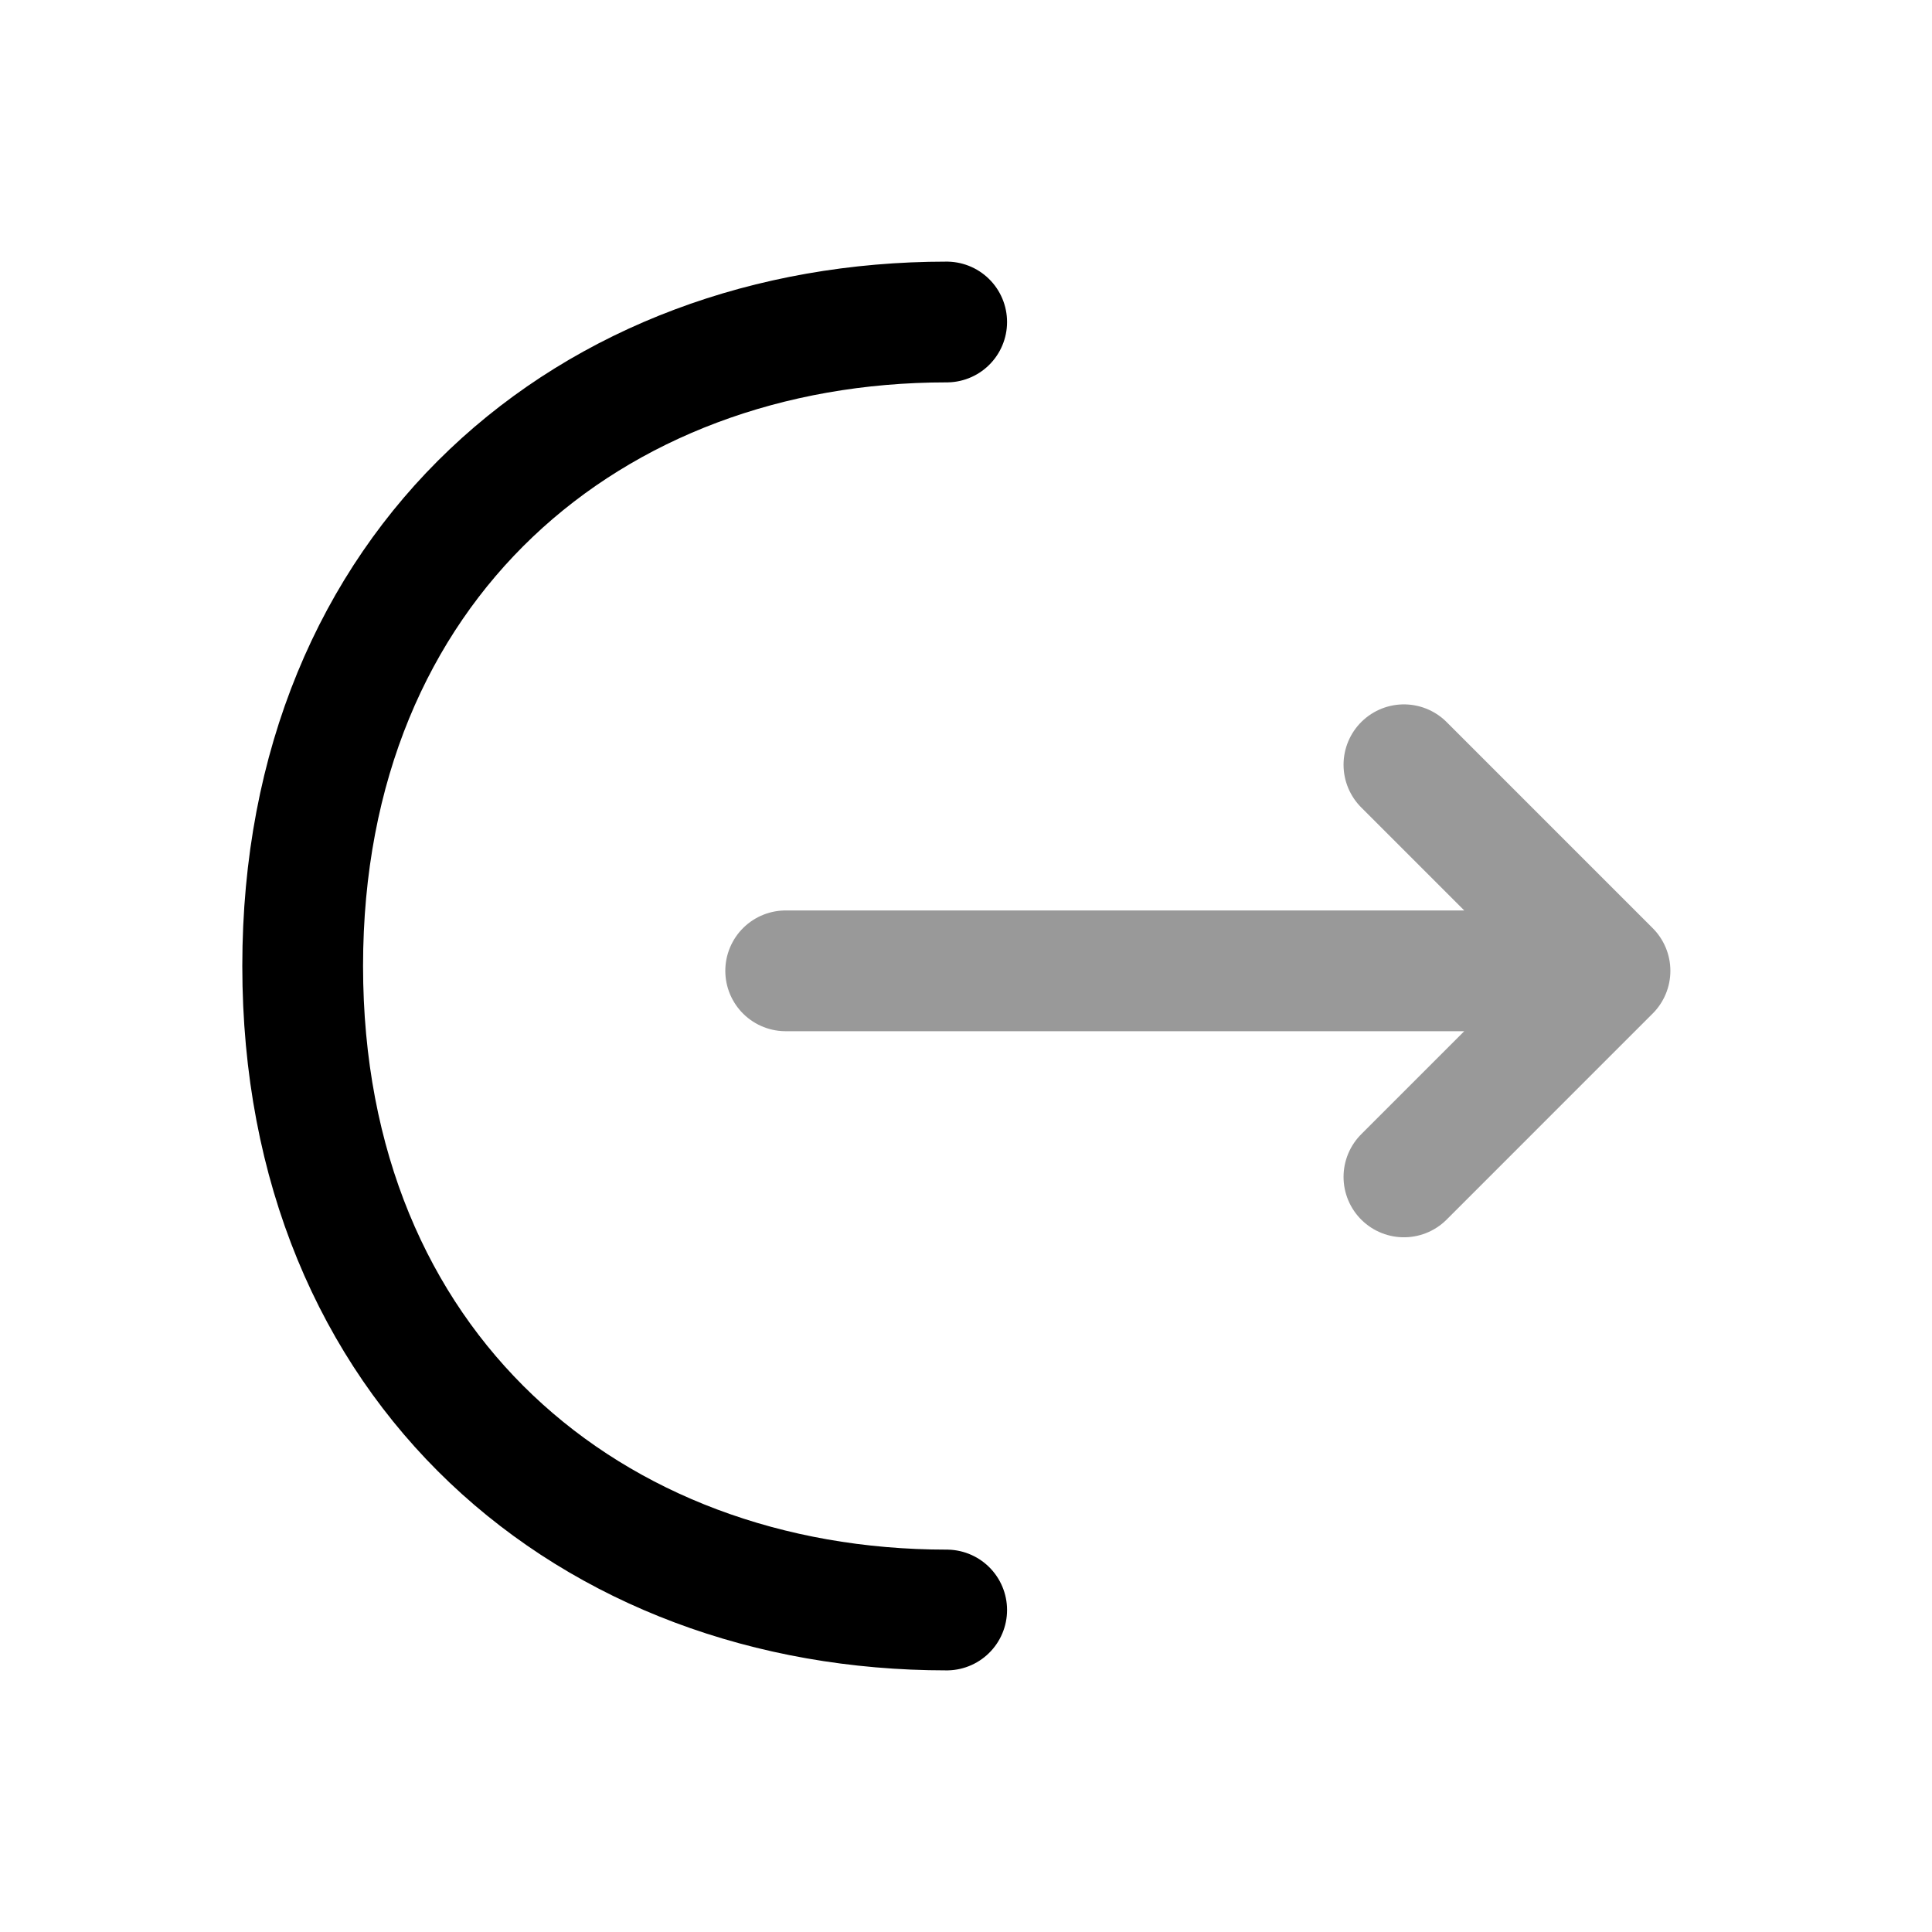
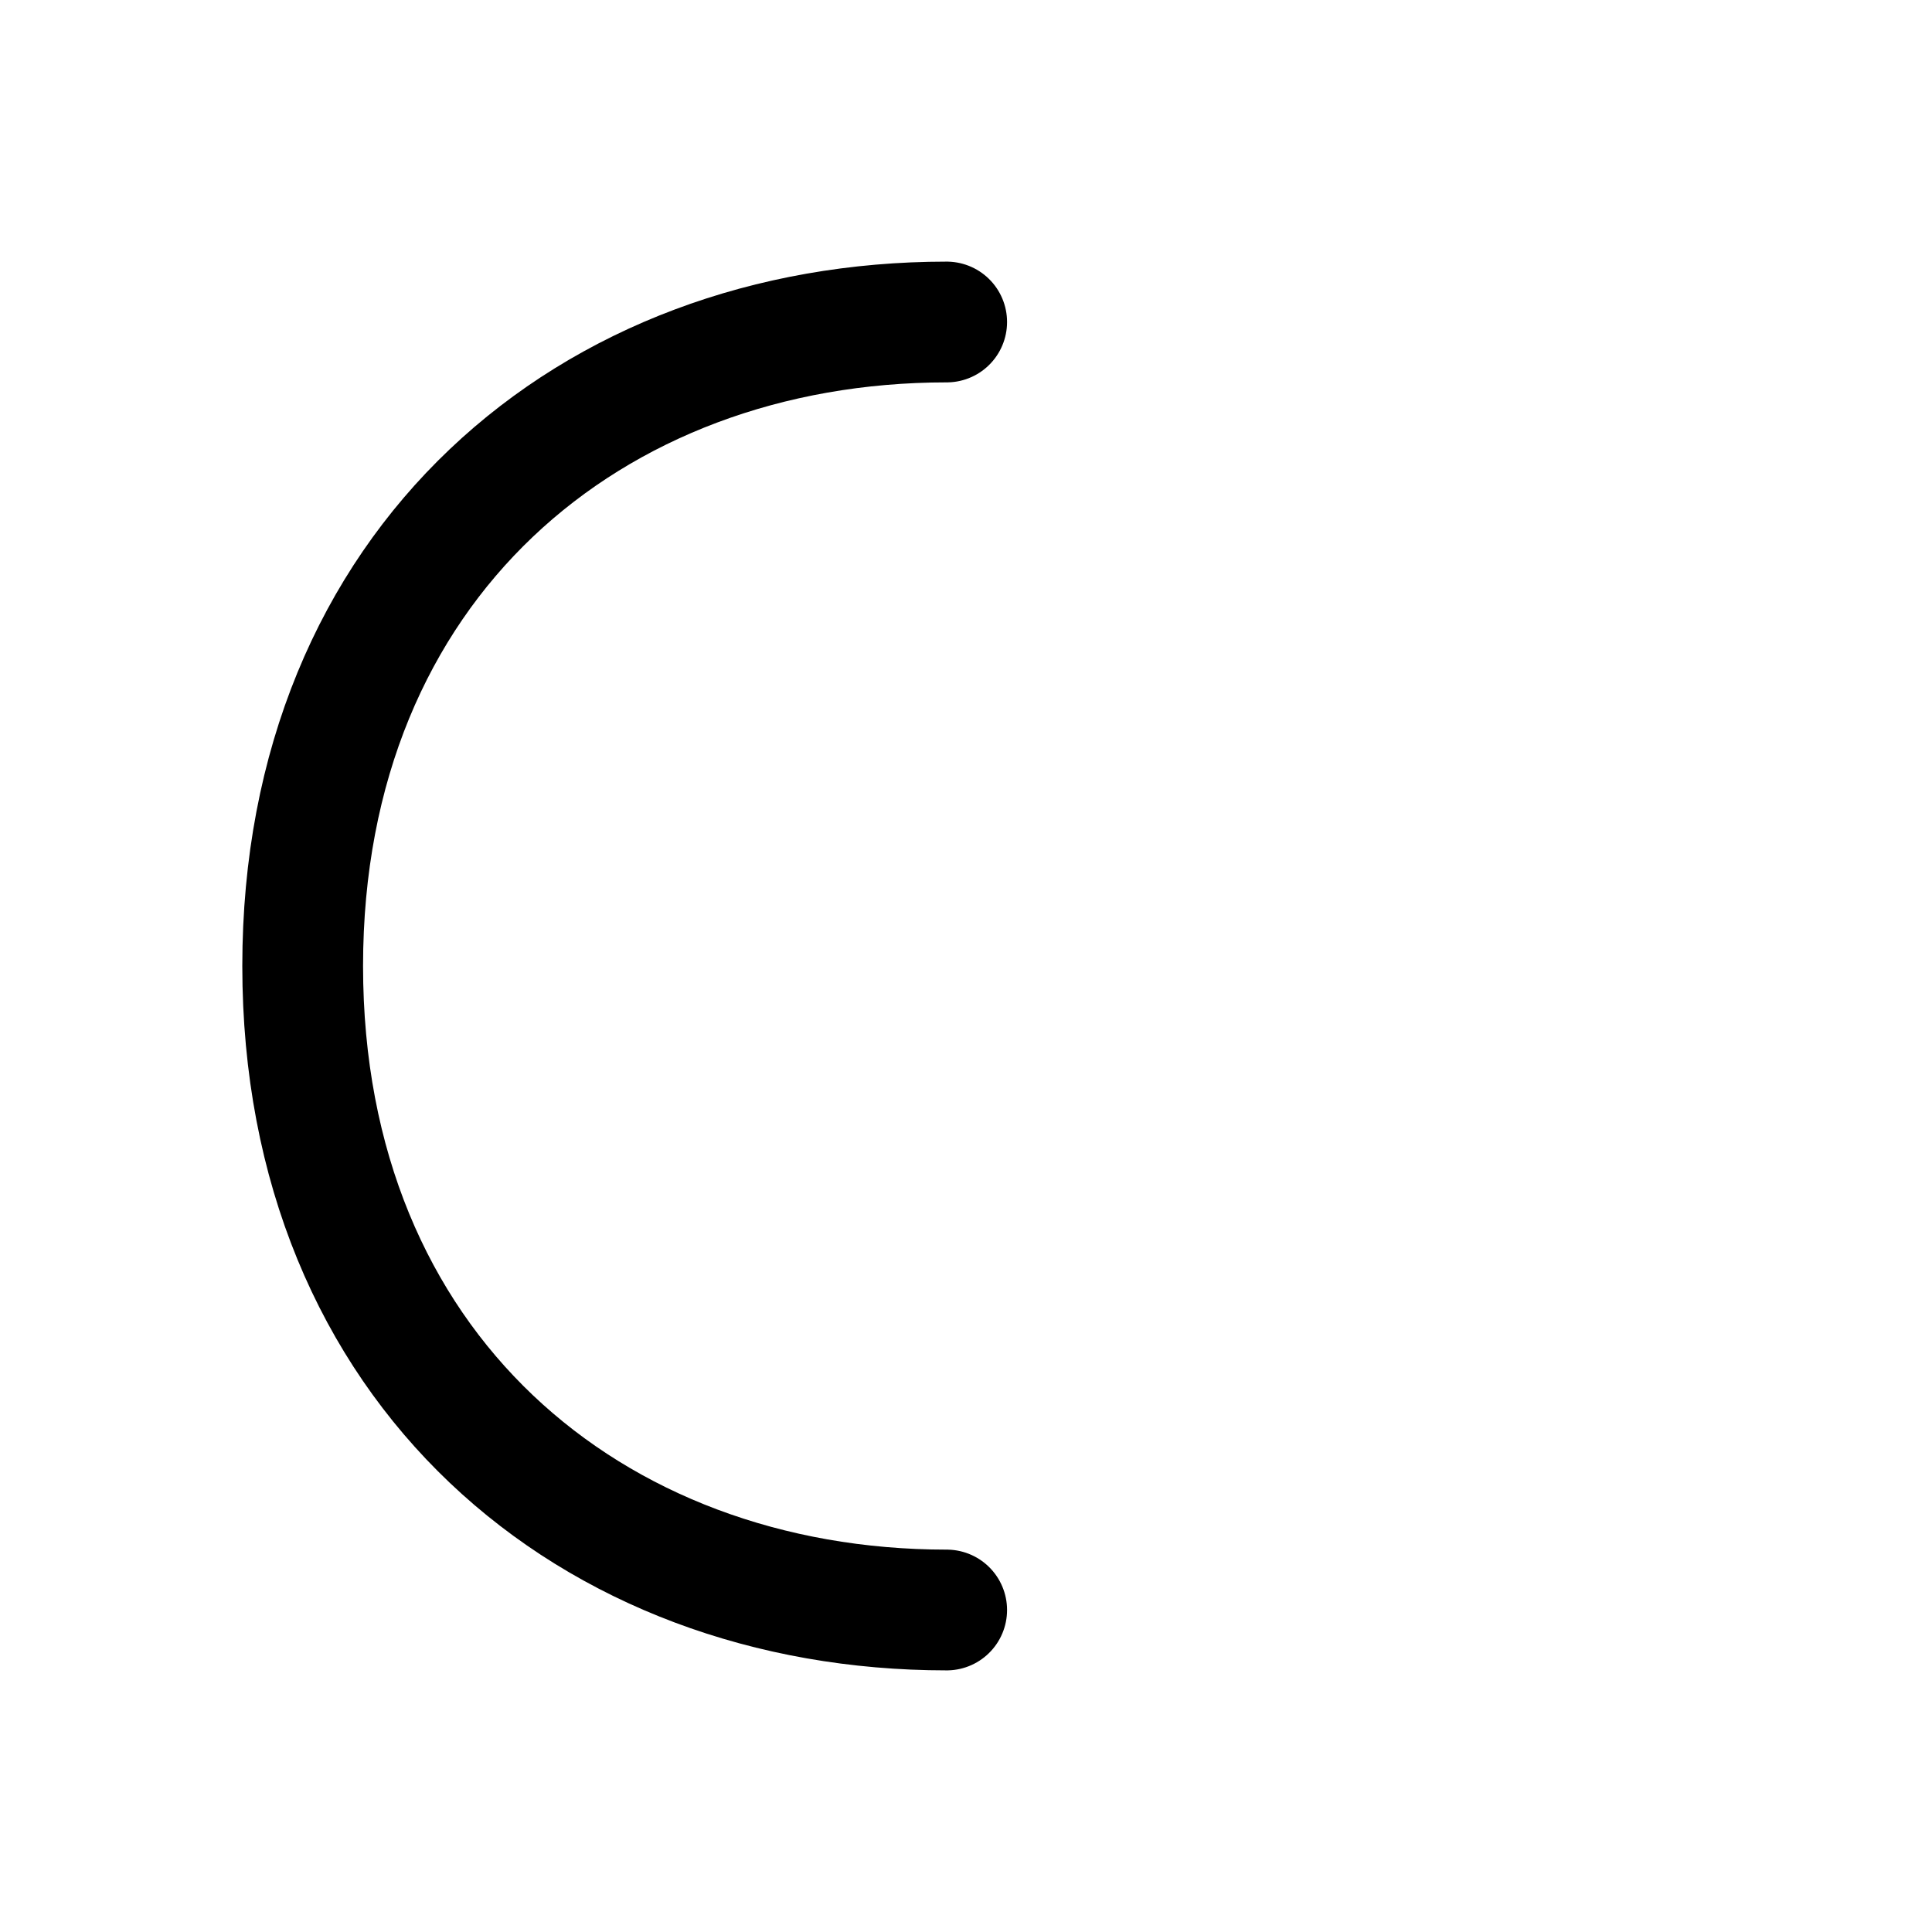
<svg xmlns="http://www.w3.org/2000/svg" fill="none" viewBox="0 0 24 24" stroke="currentColor" aria-hidden="true">
  <g stroke-linecap="round" stroke-linejoin="round" stroke-miterlimit="10" stroke-width="1.5" opacity=".4">
-     <path d="M17.44 14.62L20 12.06 17.44 9.5M9.76 12.06h10.17" />
-   </g>
+     </g>
  <path stroke-linecap="round" stroke-linejoin="round" stroke-miterlimit="10" stroke-width="1.5" d="M11.76 20c-4.42 0-8-3-8-8s3.58-8 8-8" />
</svg>